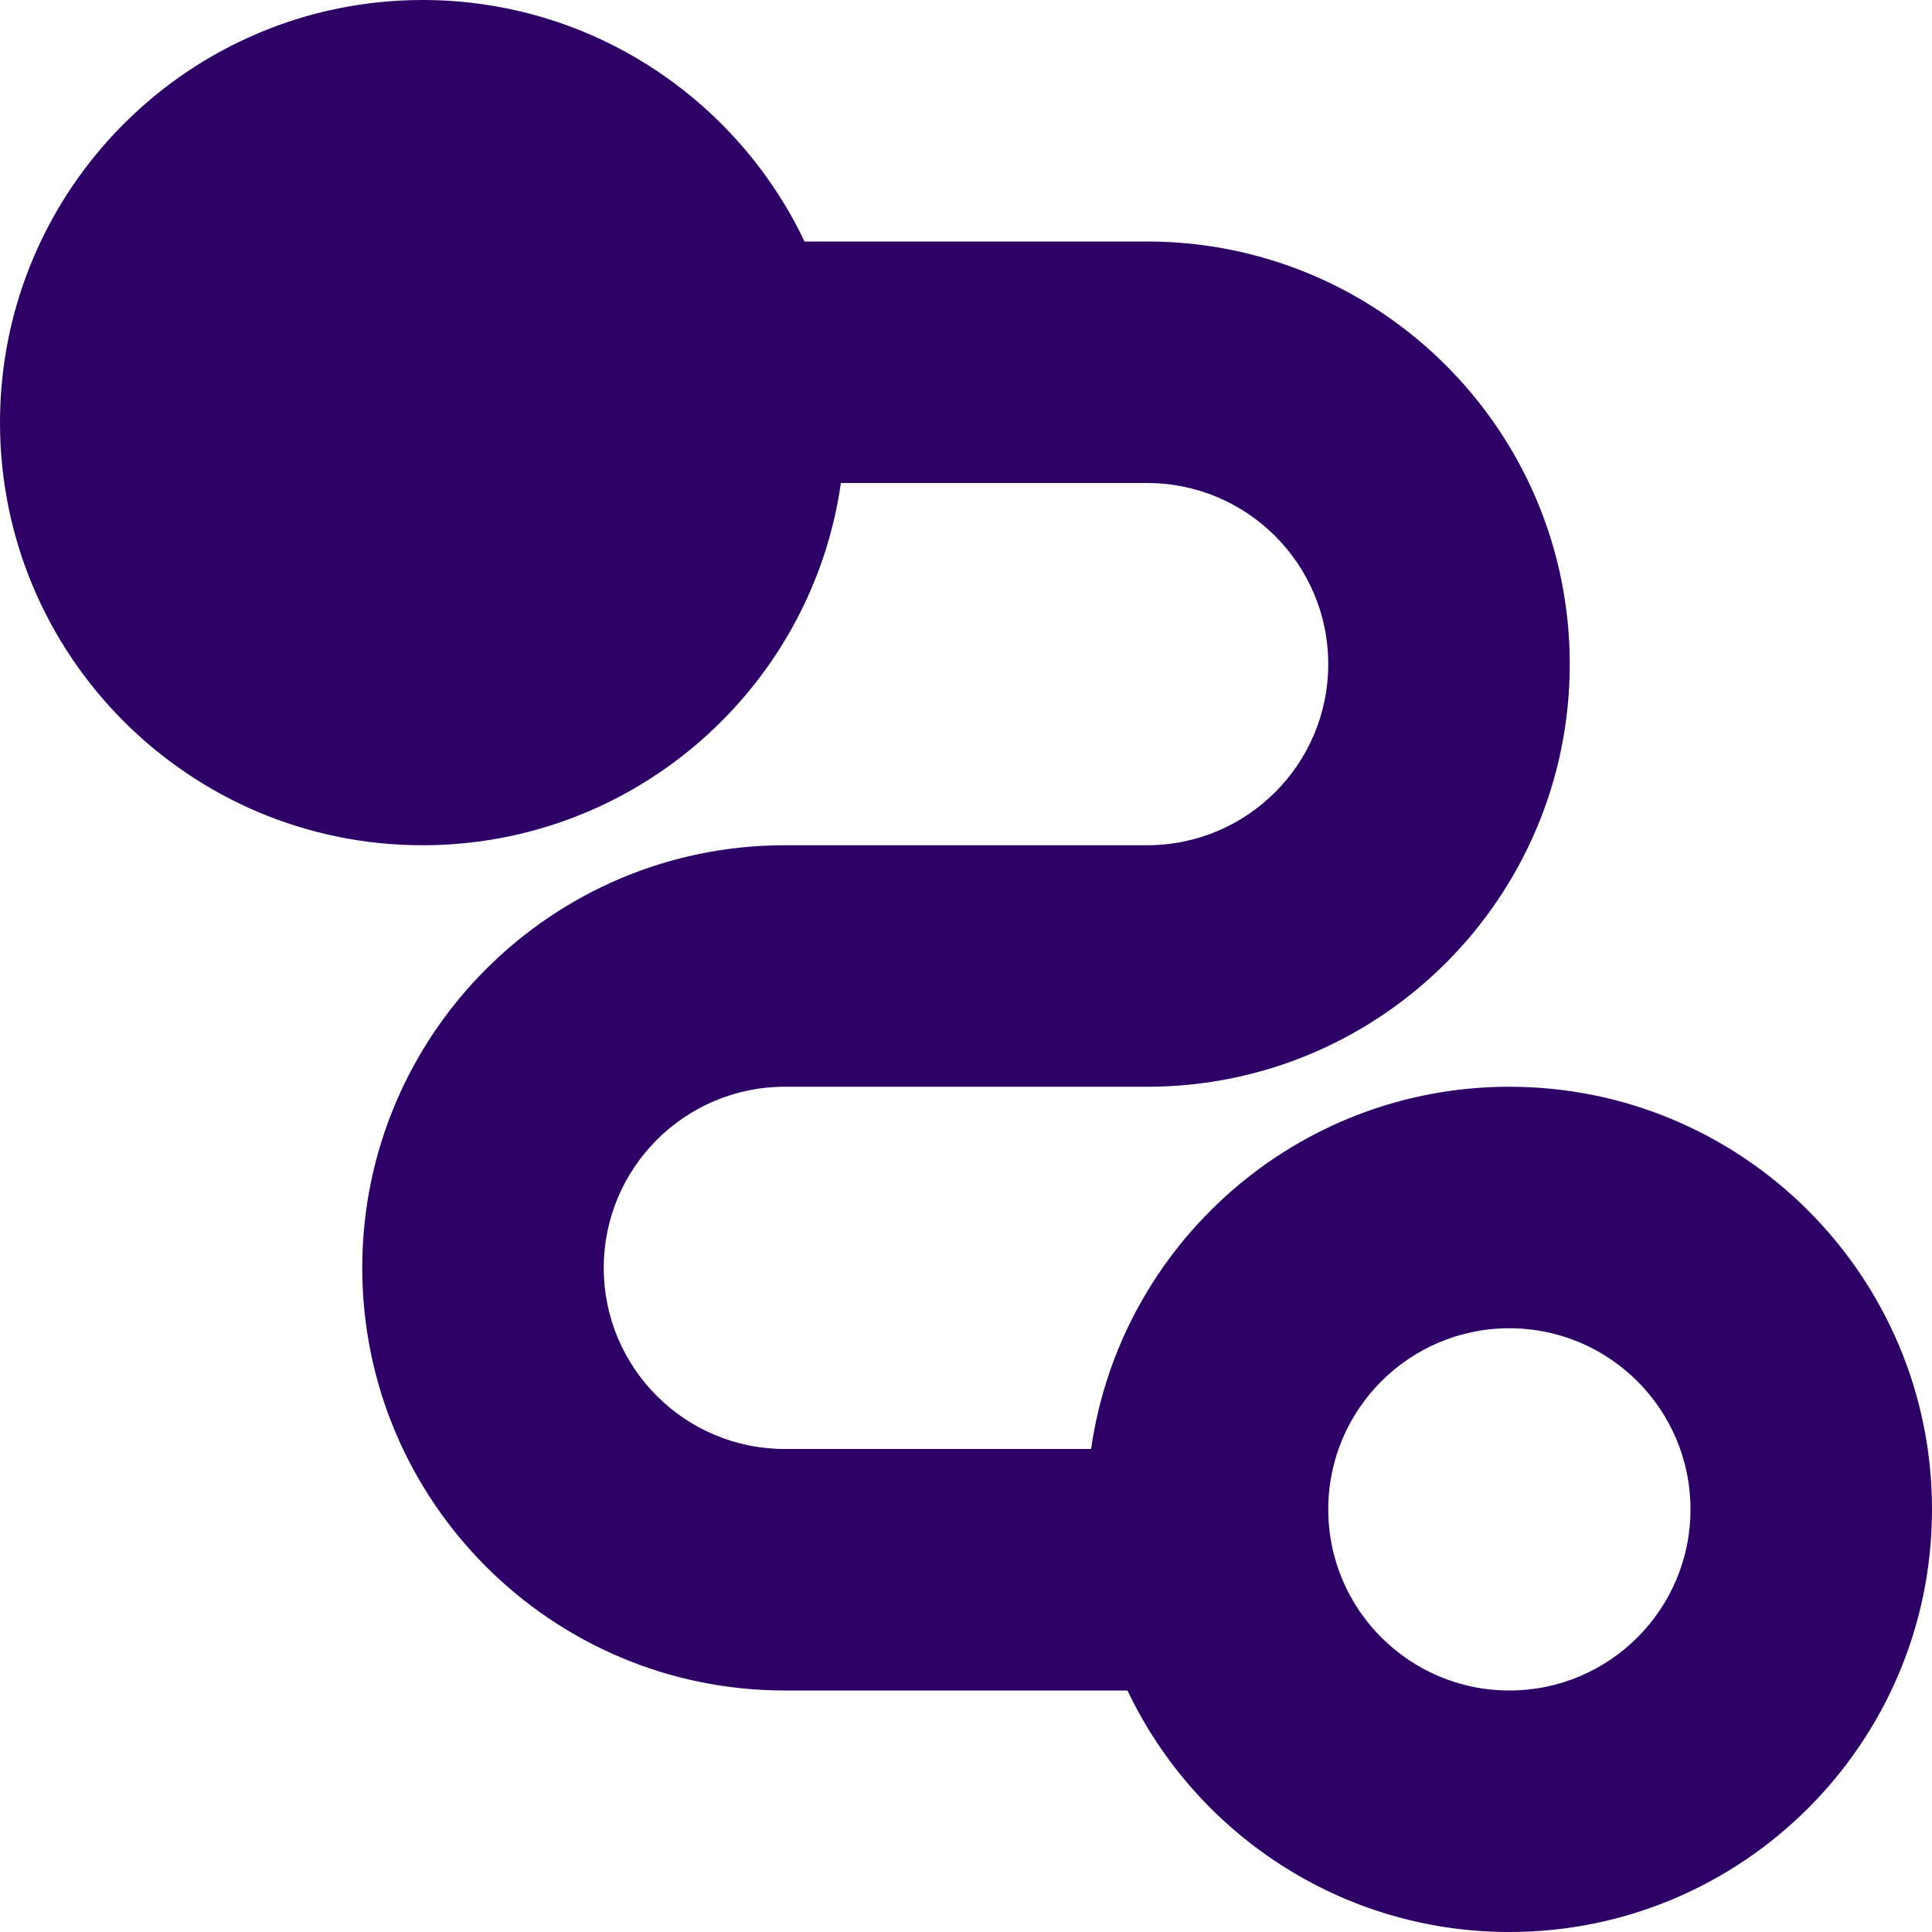
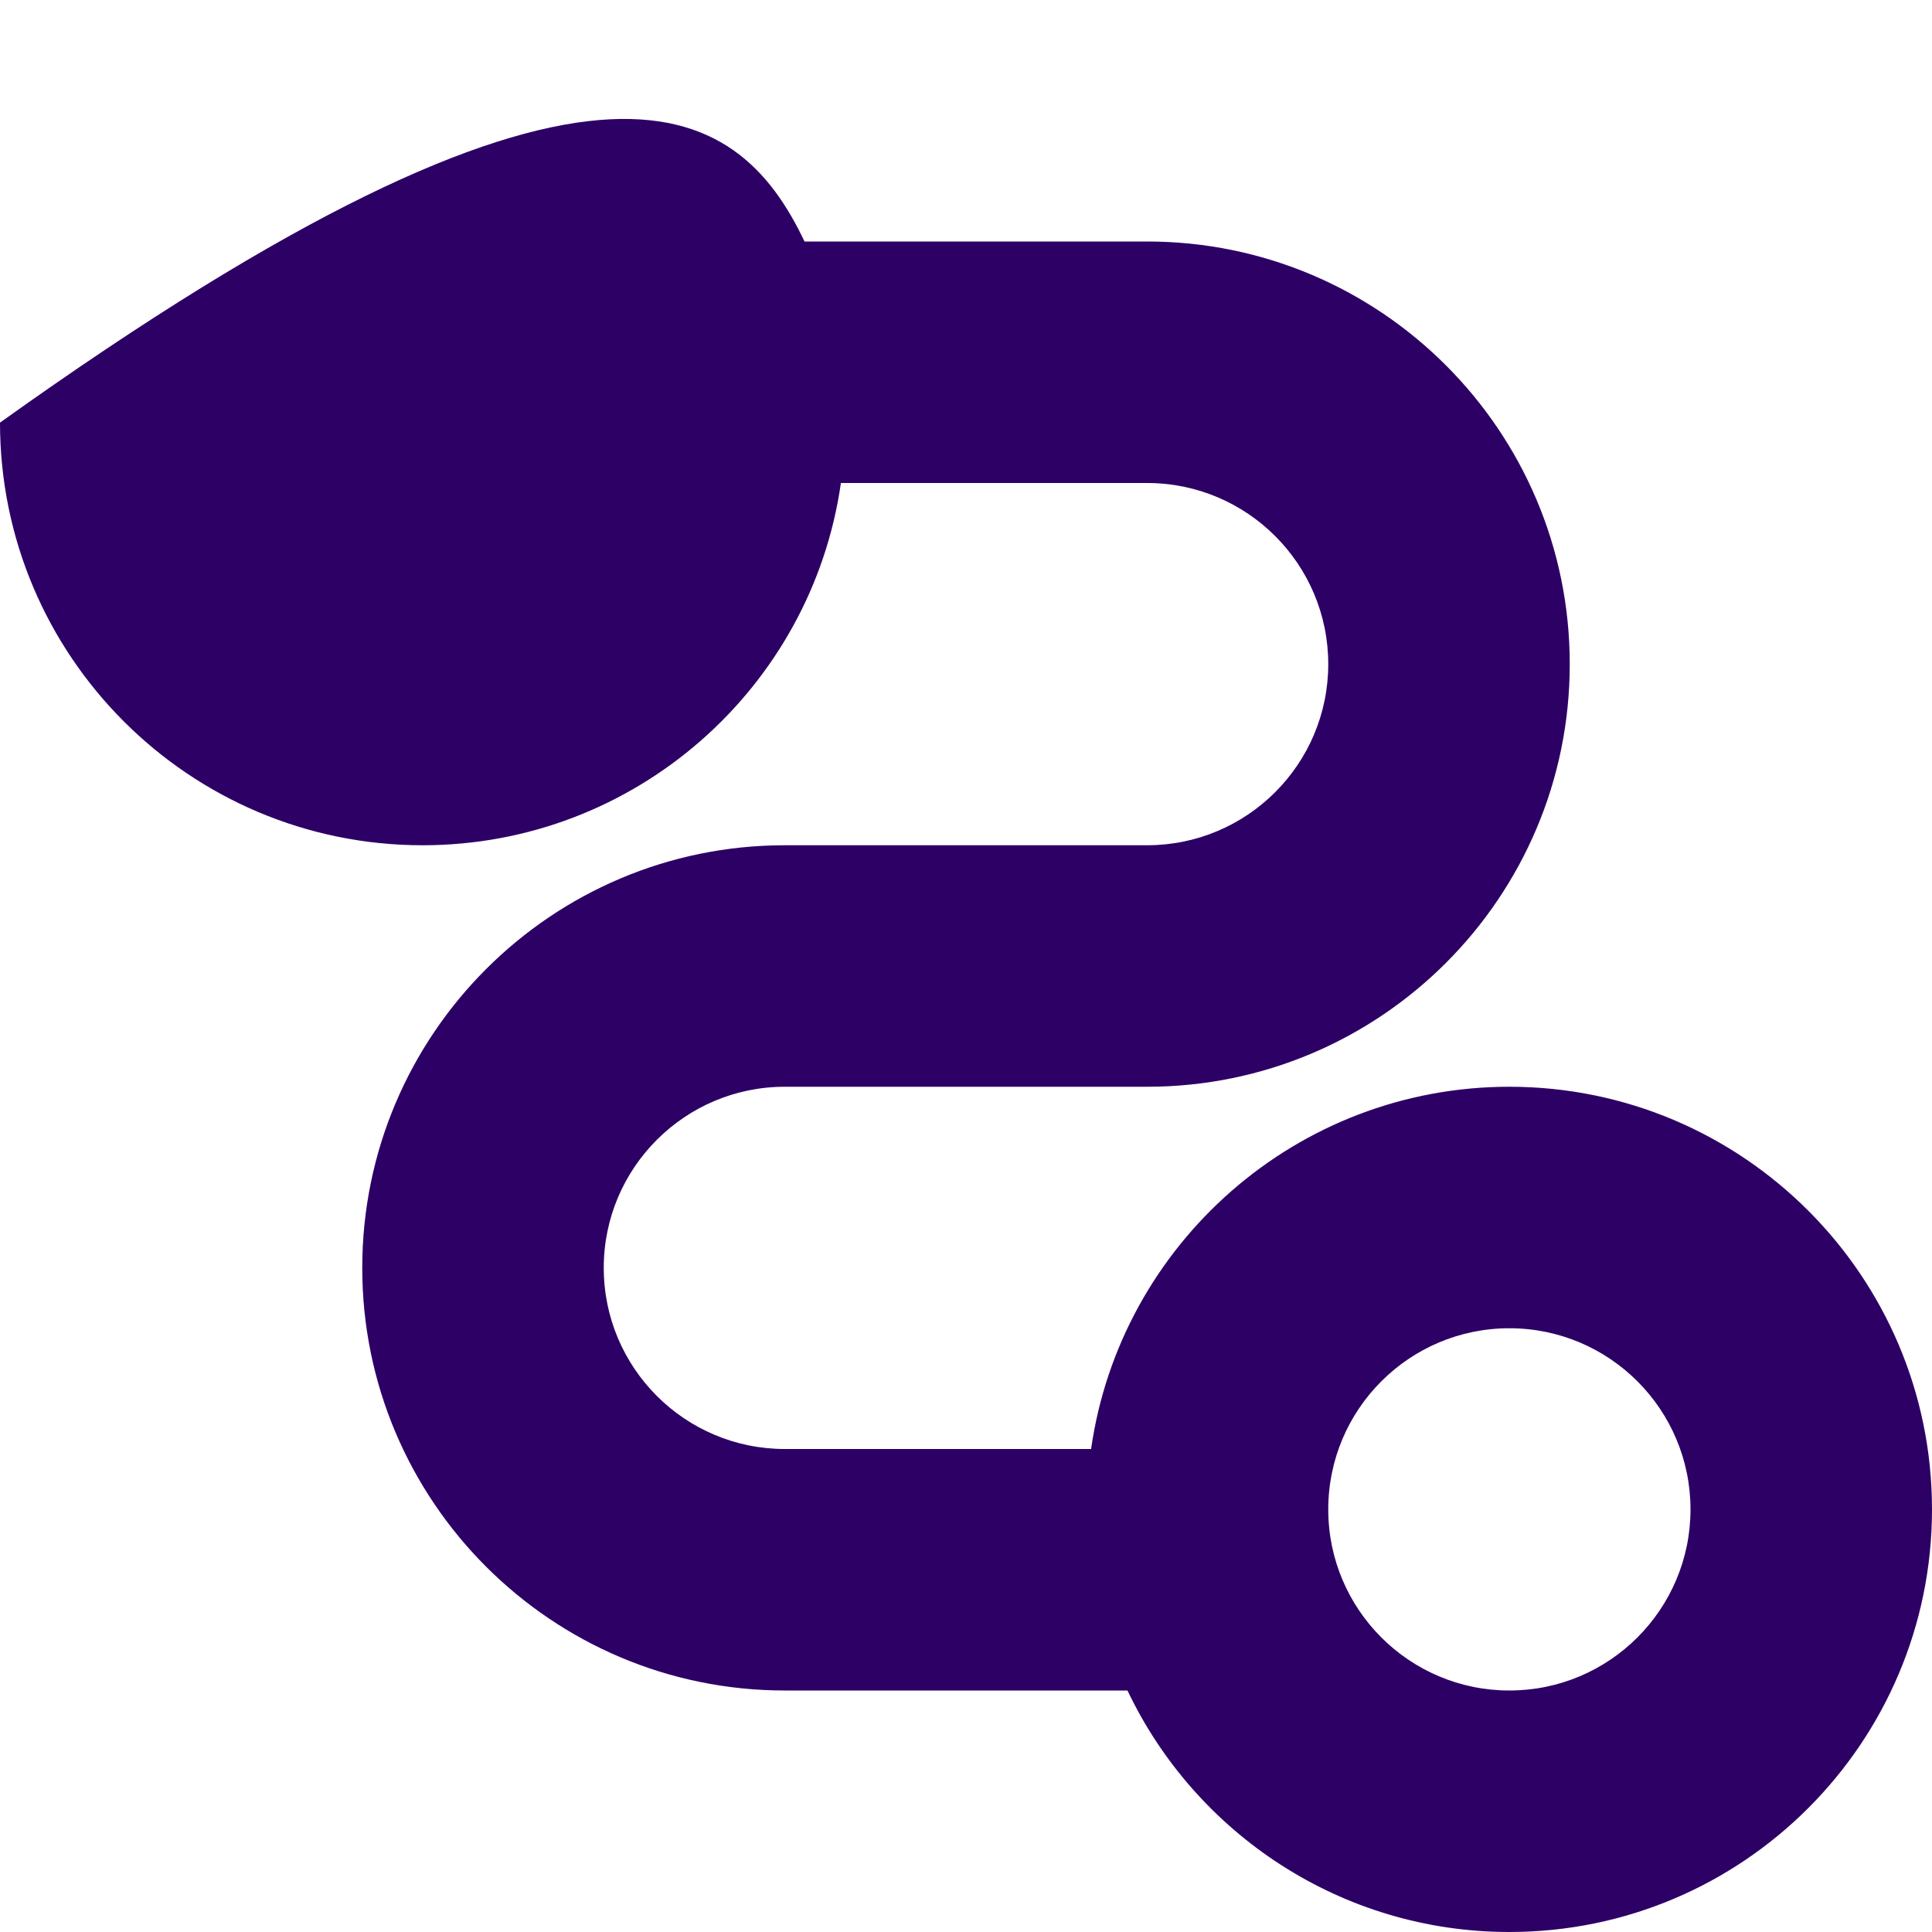
<svg xmlns="http://www.w3.org/2000/svg" width="12" height="12" viewBox="0 0 12 12" fill="none">
-   <path fill-rule="evenodd" clip-rule="evenodd" d="M7.125 6.75H4.875C4.254 6.75 3.75 7.254 3.75 7.875C3.75 8.496 4.254 9 4.875 9H6.777C6.958 7.729 8.053 6.75 9.375 6.75C10.824 6.75 12 7.926 12 9.375C12 10.824 10.824 12 9.375 12C8.329 12 7.424 11.386 7.003 10.5H4.875C3.426 10.5 2.25 9.324 2.25 7.875C2.25 6.426 3.426 5.25 4.875 5.25H7.125C7.746 5.25 8.25 4.746 8.25 4.125C8.25 3.504 7.746 3 7.125 3H5.223C5.042 4.271 3.946 5.25 2.625 5.25C1.176 5.25 0 4.074 0 2.625C0 1.176 1.176 0 2.625 0C3.671 0 4.576 0.614 4.997 1.5H7.125C8.574 1.5 9.75 2.676 9.75 4.125C9.75 5.574 8.574 6.75 7.125 6.75ZM8.25 9.375C8.25 9.996 8.754 10.5 9.375 10.5C9.996 10.5 10.5 9.996 10.5 9.375C10.5 8.754 9.996 8.25 9.375 8.25C8.754 8.25 8.25 8.754 8.25 9.375Z" fill="#2D0066" />
+   <path fill-rule="evenodd" clip-rule="evenodd" d="M7.125 6.75H4.875C4.254 6.75 3.75 7.254 3.75 7.875C3.75 8.496 4.254 9 4.875 9H6.777C6.958 7.729 8.053 6.75 9.375 6.75C10.824 6.75 12 7.926 12 9.375C12 10.824 10.824 12 9.375 12C8.329 12 7.424 11.386 7.003 10.5H4.875C3.426 10.5 2.25 9.324 2.25 7.875C2.25 6.426 3.426 5.25 4.875 5.25H7.125C7.746 5.25 8.25 4.746 8.25 4.125C8.25 3.504 7.746 3 7.125 3H5.223C5.042 4.271 3.946 5.25 2.625 5.25C1.176 5.25 0 4.074 0 2.625C3.671 0 4.576 0.614 4.997 1.5H7.125C8.574 1.5 9.75 2.676 9.75 4.125C9.75 5.574 8.574 6.75 7.125 6.75ZM8.25 9.375C8.25 9.996 8.754 10.5 9.375 10.5C9.996 10.5 10.5 9.996 10.5 9.375C10.5 8.754 9.996 8.25 9.375 8.25C8.754 8.25 8.25 8.754 8.25 9.375Z" fill="#2D0066" />
</svg>